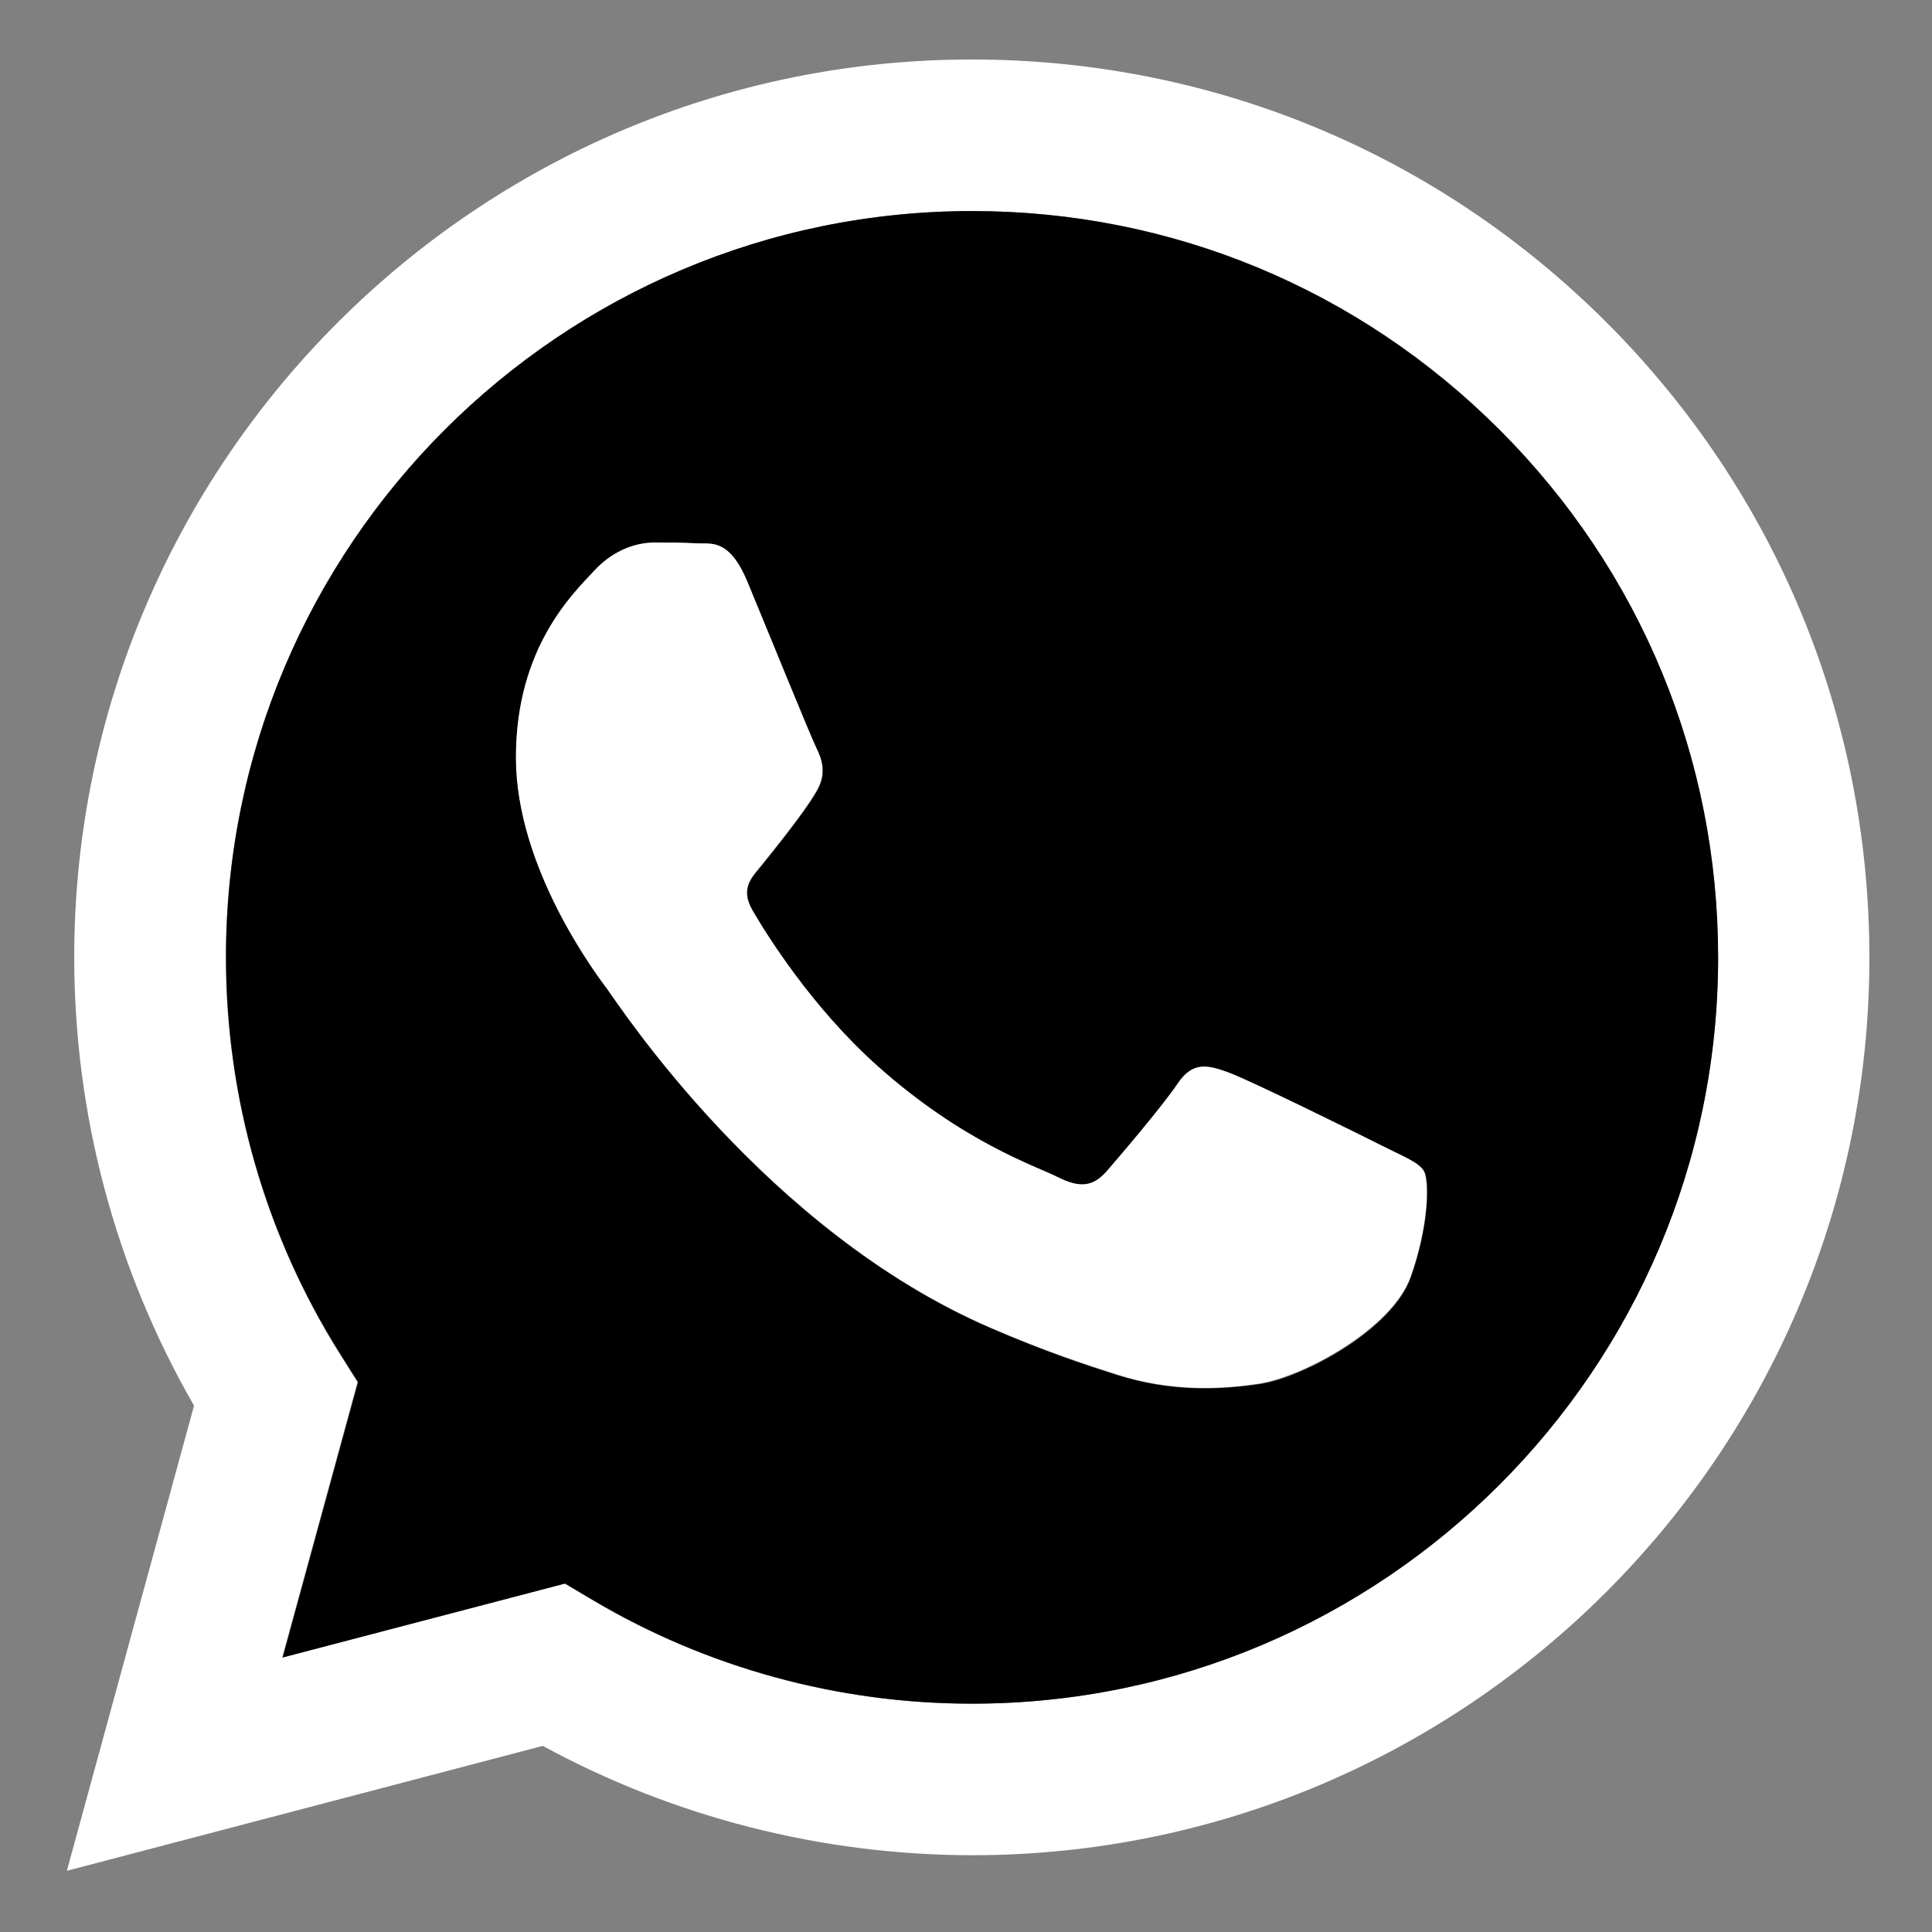
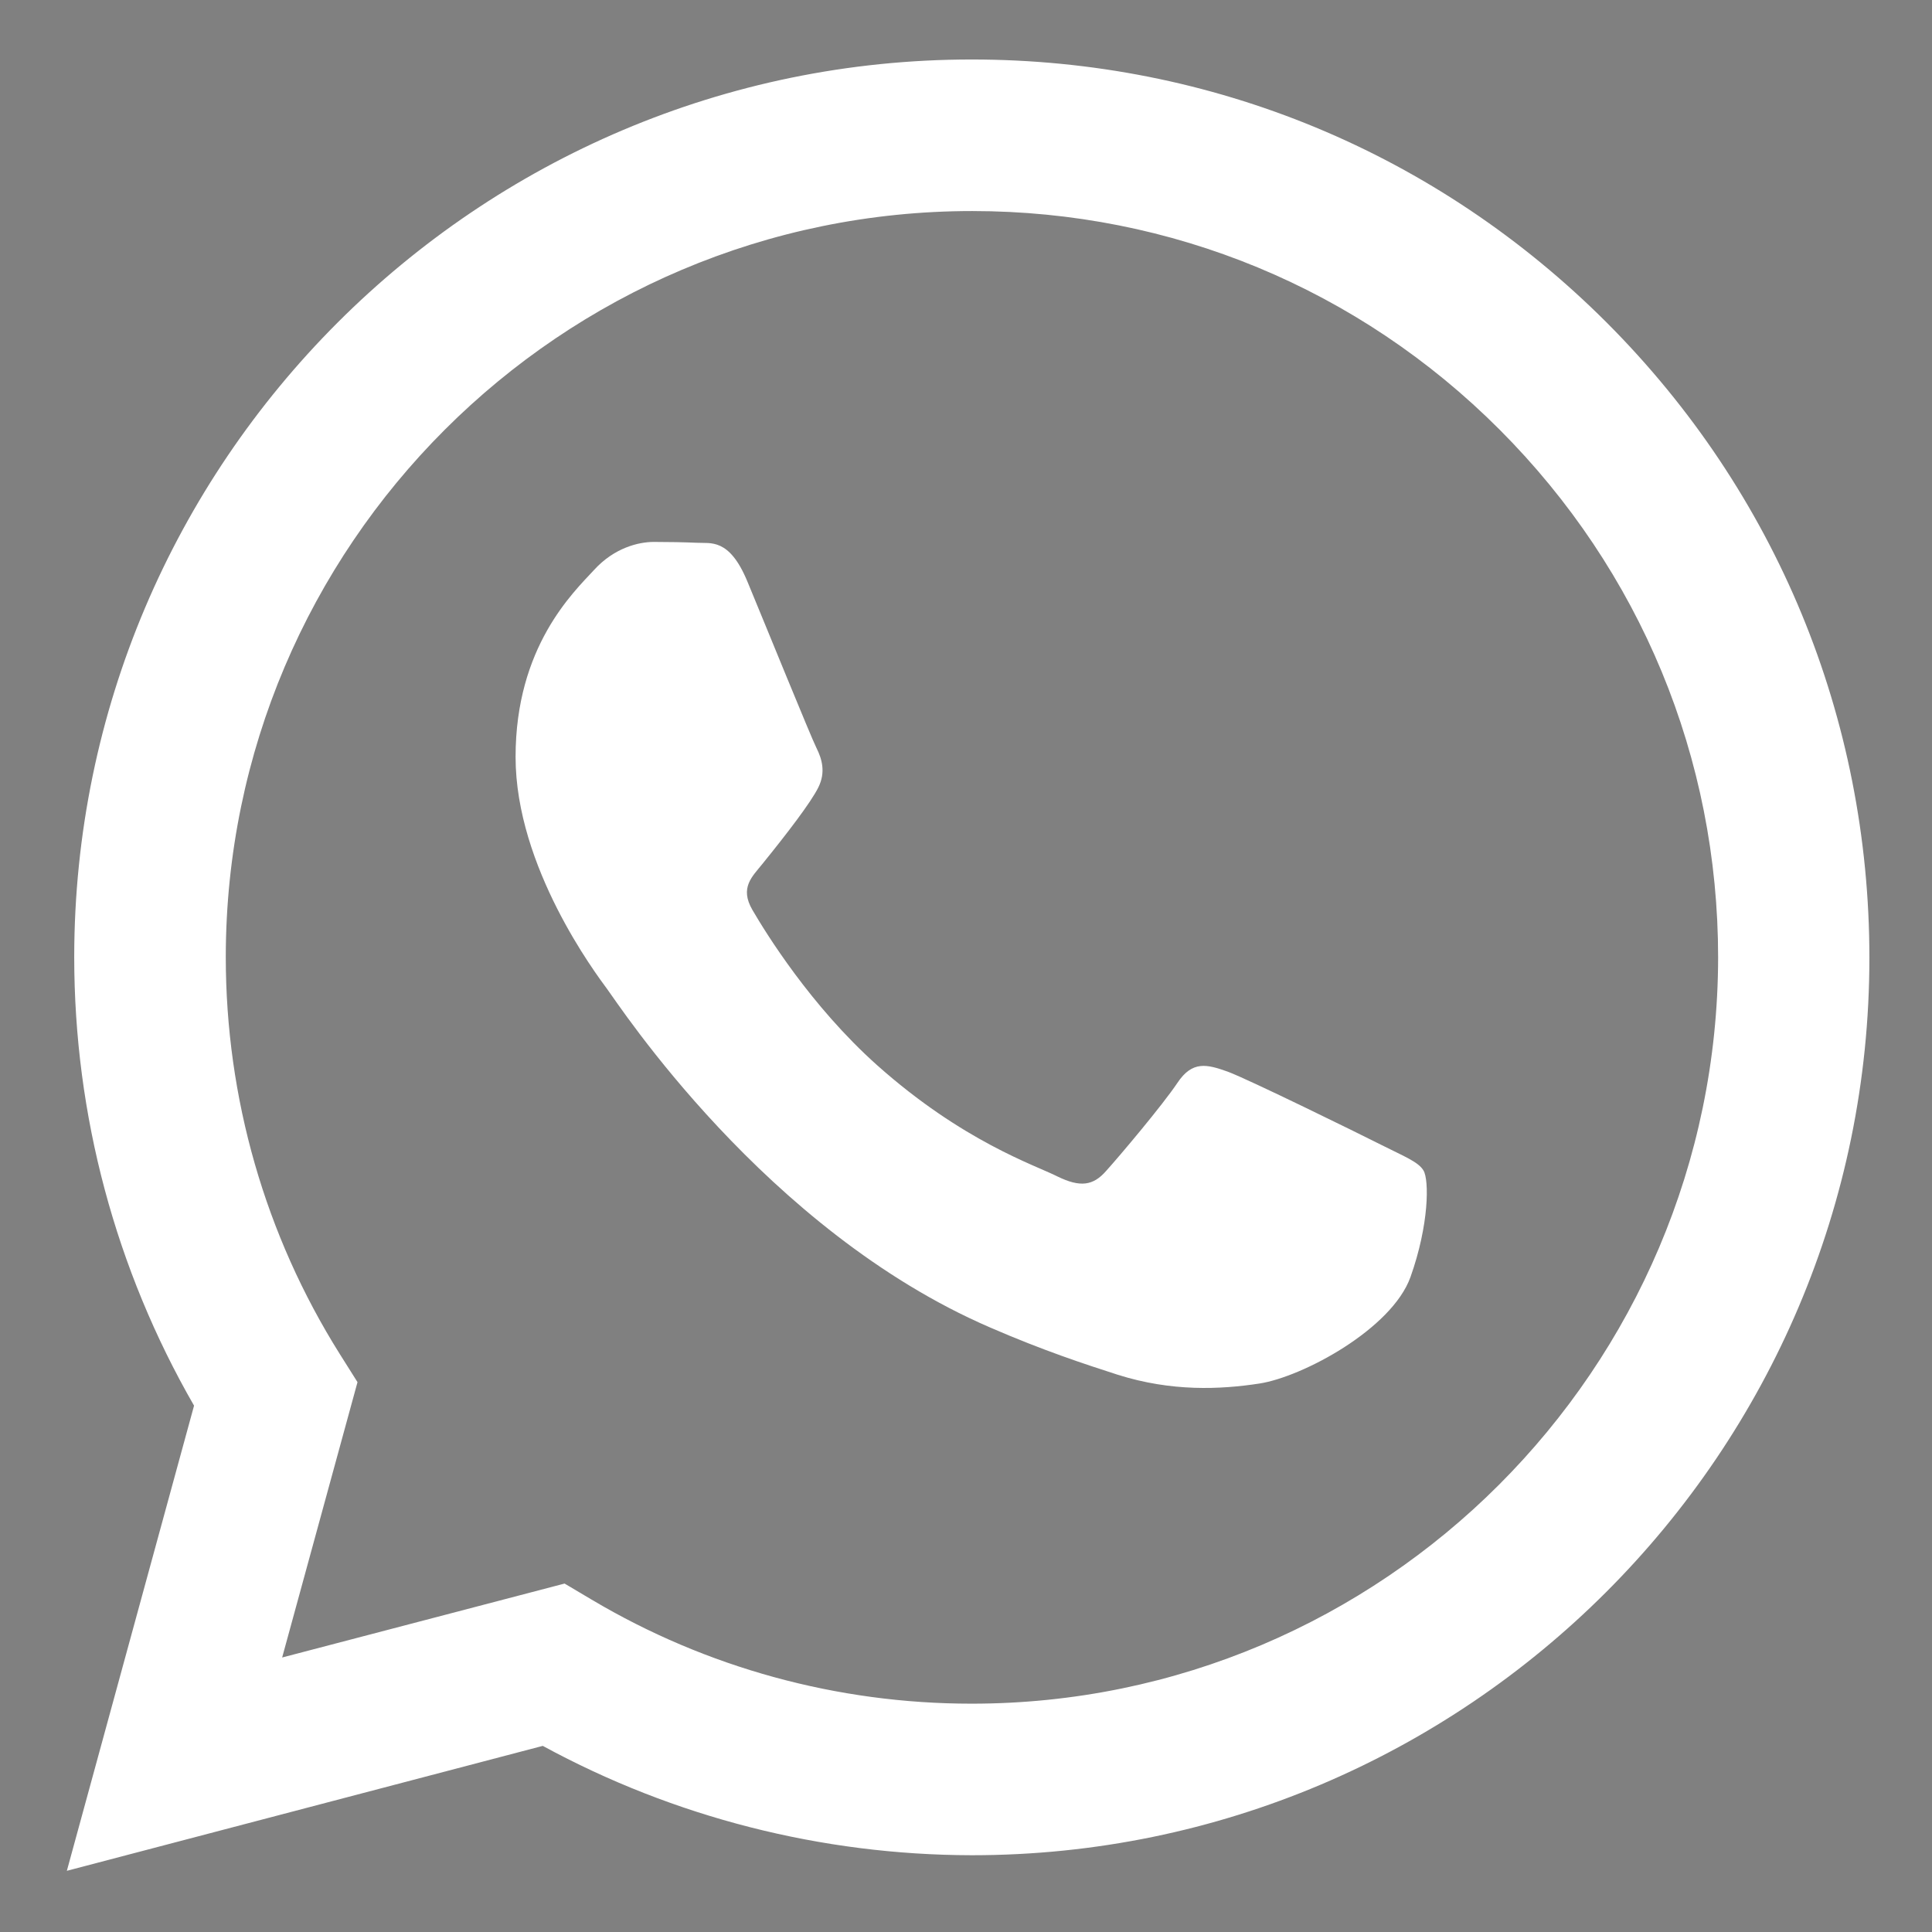
<svg xmlns="http://www.w3.org/2000/svg" id="Слой_1" x="0px" y="0px" viewBox="0 0 682 682" style="enable-background:new 0 0 682 682;" xml:space="preserve">
  <rect x="0" y="0" width="682" height="682" fill="#808080" stroke="none" />
  <style type="text/css"> .st0{fill-rule:evenodd;clip-rule:evenodd;fill:#FFFFFF;} .st1{fill-rule:evenodd;clip-rule:evenodd;} </style>
  <g>
    <path class="st0" d="M567.2,113.9C507.3,54,427.8,21,343,21C168.4,21,26.3,163.1,26.2,337.8c0,55.8,14.6,110.3,42.3,158.4 L23.6,660.4l168-44.1c46.3,25.2,98.4,38.5,151.4,38.6h0.1c174.6,0,316.8-142.1,316.8-316.8C659.9,253.4,627,173.8,567.2,113.9z M343,601.4h-0.1c-47.3,0-93.6-12.7-134-36.7l-9.6-5.7l-99.7,26.1l26.6-97.2l-6.3-10C93.6,436,79.7,387.6,79.7,337.8 C79.8,192.6,197.9,74.5,343.2,74.5c70.3,0,136.5,27.4,186.2,77.2s77.1,115.9,77.1,186.3C606.3,483.2,488.2,601.4,343,601.4z M487.5,404.1c-7.9-4-46.8-23.1-54.1-25.8c-7.3-2.6-12.5-4-17.8,4c-5.3,7.9-20.4,25.8-25.1,31c-4.6,5.3-9.2,5.9-17.2,2 c-7.9-4-33.4-12.3-63.7-39.3c-23.5-21-39.4-46.9-44-54.8s0-11.8,3.5-16.2c8.6-10.6,17.2-21.8,19.8-27.1c2.6-5.3,1.3-9.9-0.7-13.9 s-17.8-42.9-24.4-58.8c-6.4-15.4-13-13.3-17.8-13.6c-4.6-0.2-9.9-0.3-15.2-0.3s-13.9,2-21.1,9.9c-7.3,7.9-27.7,27.1-27.7,66 s28.4,76.6,32.3,81.9c4,5.3,55.8,85.2,135.2,119.5c18.9,8.2,33.6,13,45.1,16.7c19,6,36.2,5.2,49.9,3.1 c15.2-2.3,46.8-19.2,53.4-37.6c6.6-18.5,6.6-34.3,4.6-37.6C500.7,410.1,495.4,408.1,487.5,404.1z" />
    <g>
-       <path class="st1" d="M343.2,74.5c-145.3,0-263.4,118.1-263.4,263.3c0,49.8,13.9,98.2,40.3,140.1l6.3,10l-26.6,97.2l99.7-26.1 l9.6,5.7c40.4,24,86.8,36.7,134,36.7h0.1c145.1,0,263.3-118.1,263.3-263.3c0-70.4-27.3-136.5-77.1-186.3S413.5,74.5,343.2,74.5z M498,451c-6.6,18.5-38.2,35.4-53.4,37.6c-13.6,2-30.9,2.9-49.9-3.1c-11.5-3.6-26.2-8.5-45.1-16.7 c-79.4-34.3-131.3-114.2-135.2-119.5c-4-5.3-32.3-42.9-32.3-81.9s20.4-58.1,27.7-66s15.8-9.9,21.1-9.9s10.6,0,15.2,0.3 c4.9,0.2,11.4-1.8,17.8,13.6c6.6,15.9,22.4,54.8,24.4,58.8s3.3,8.6,0.7,13.9c-2.6,5.3-11.2,16.4-19.8,27.1 c-3.5,4.4-8.1,8.2-3.5,16.2c4.6,7.9,20.5,33.8,44,54.8c30.2,27,55.7,35.3,63.7,39.3c7.9,4,12.5,3.3,17.2-2 c4.6-5.3,19.8-23.1,25.1-31c5.3-7.9,10.6-6.6,17.8-4c7.3,2.6,46.2,21.8,54.1,25.8s13.2,5.9,15.2,9.2 C504.6,416.7,504.6,432.5,498,451z" />
-     </g>
+       </g>
  </g>
</svg>